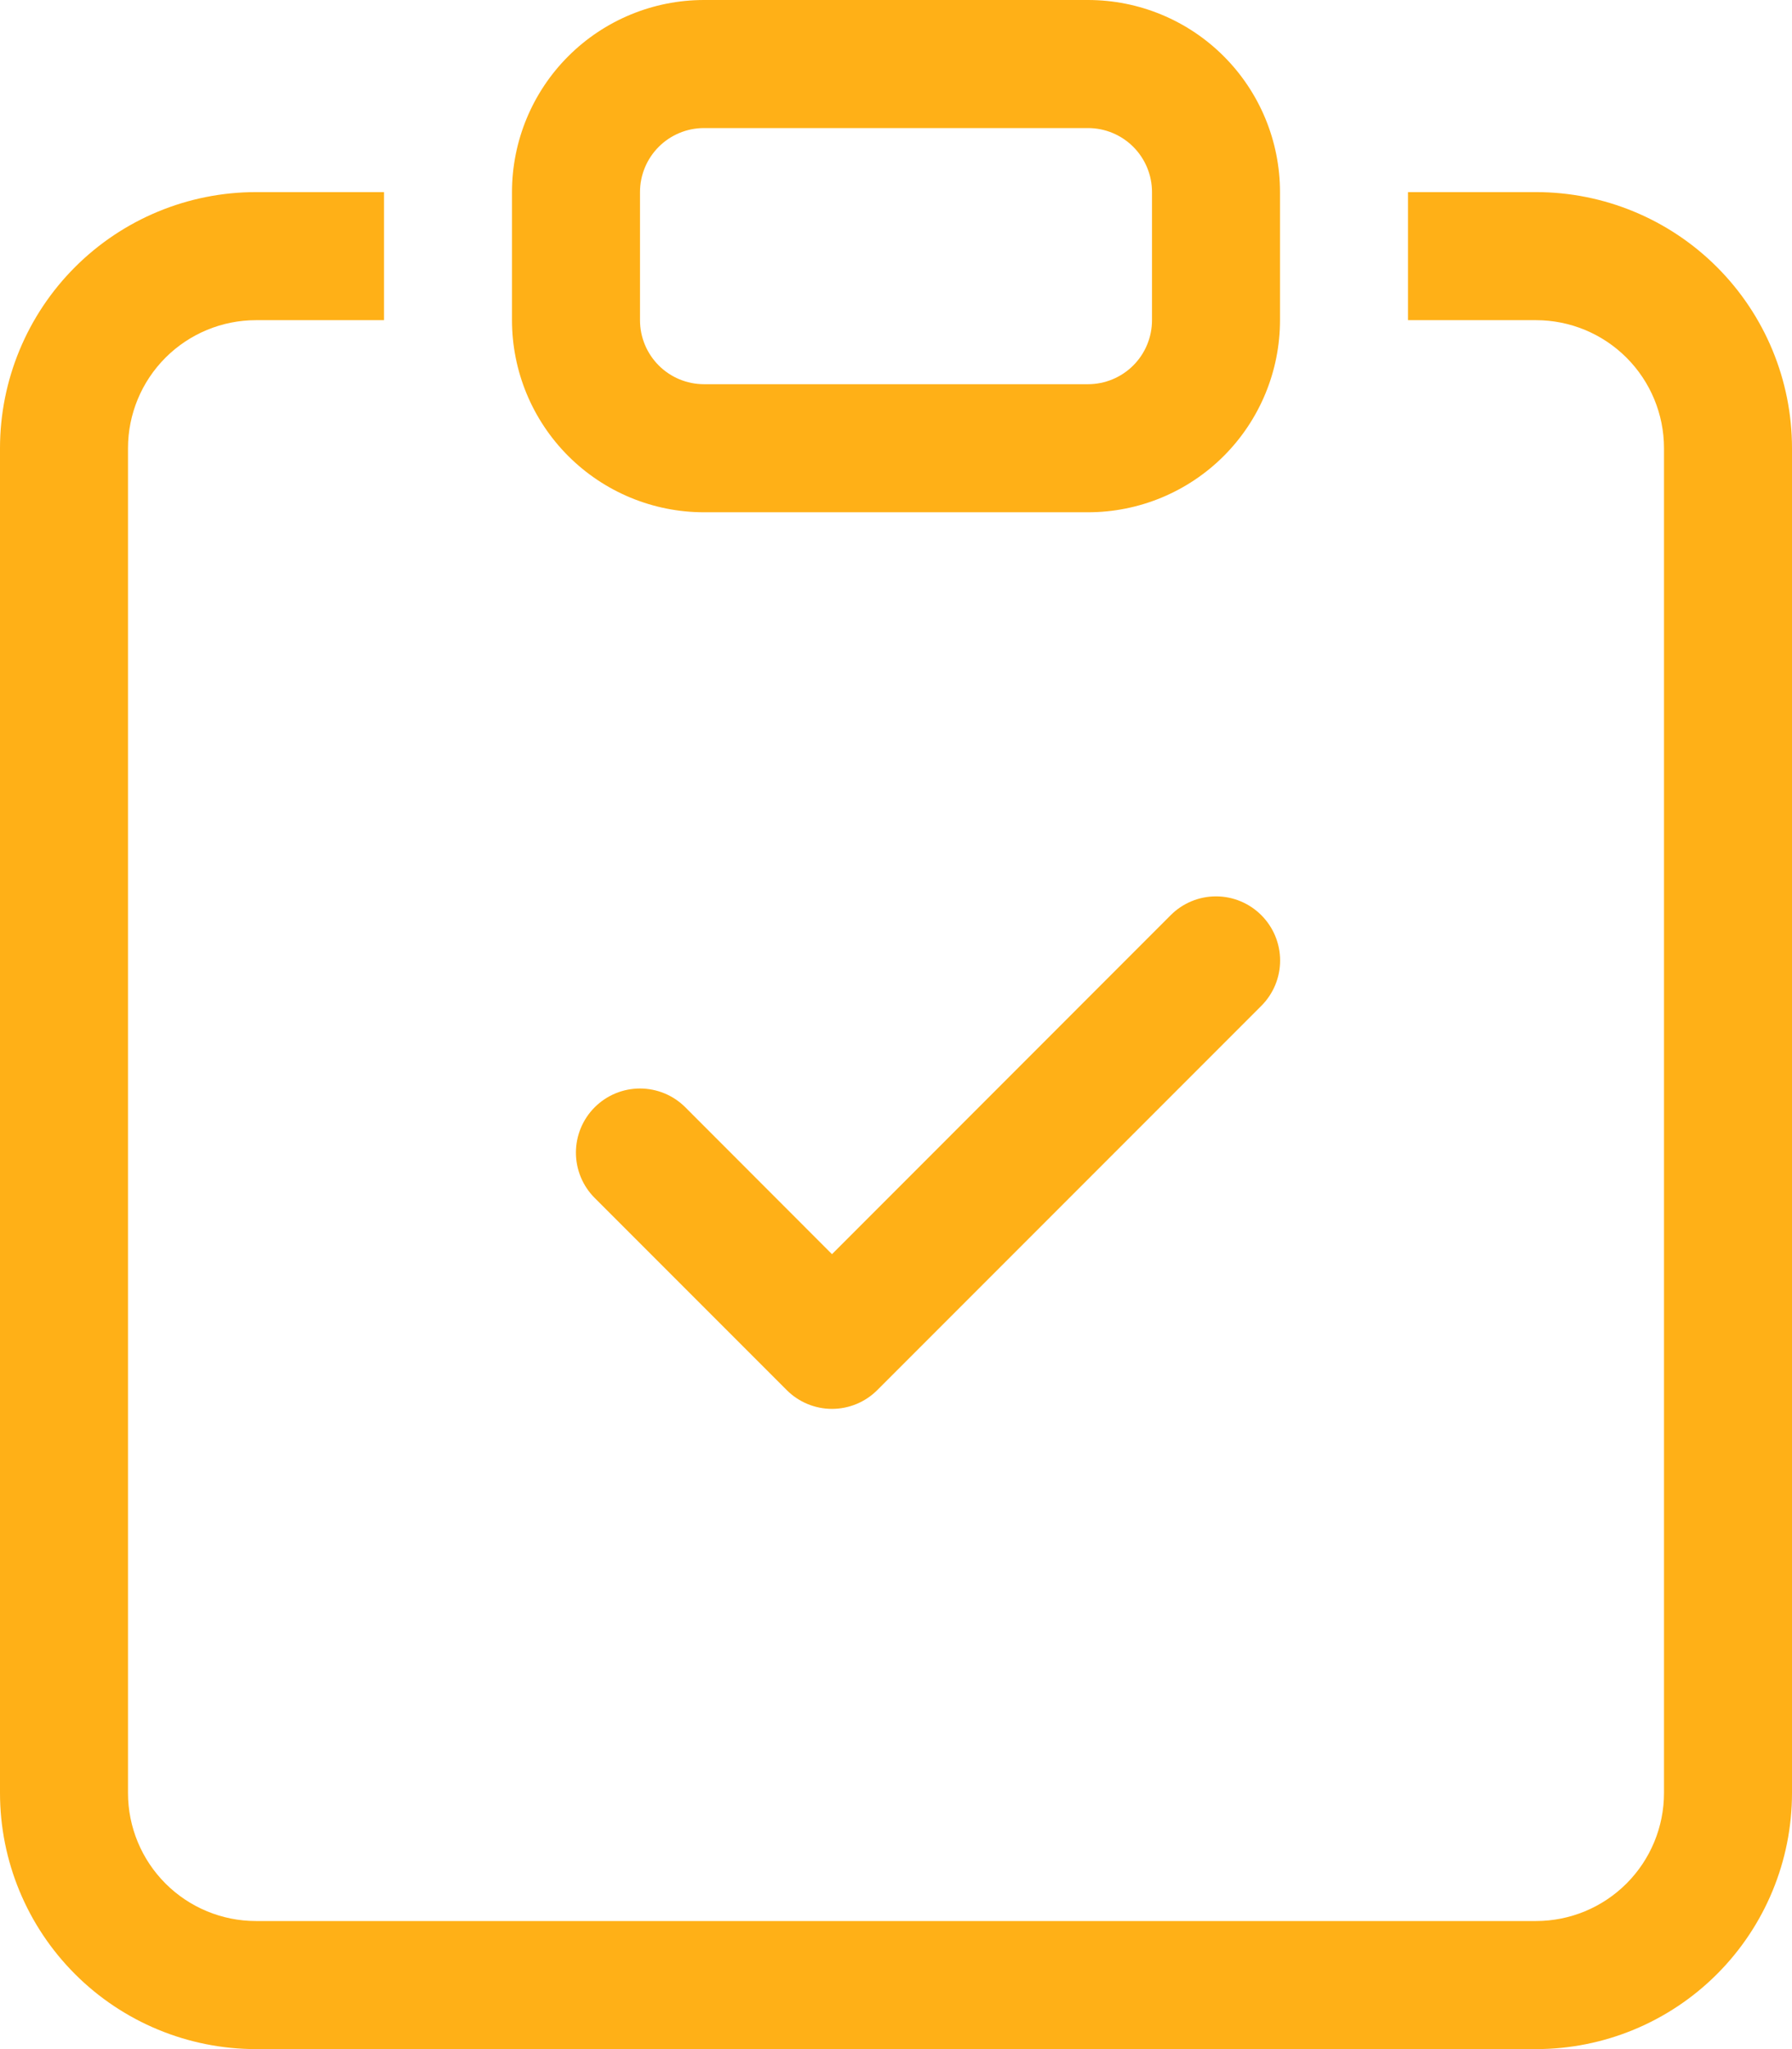
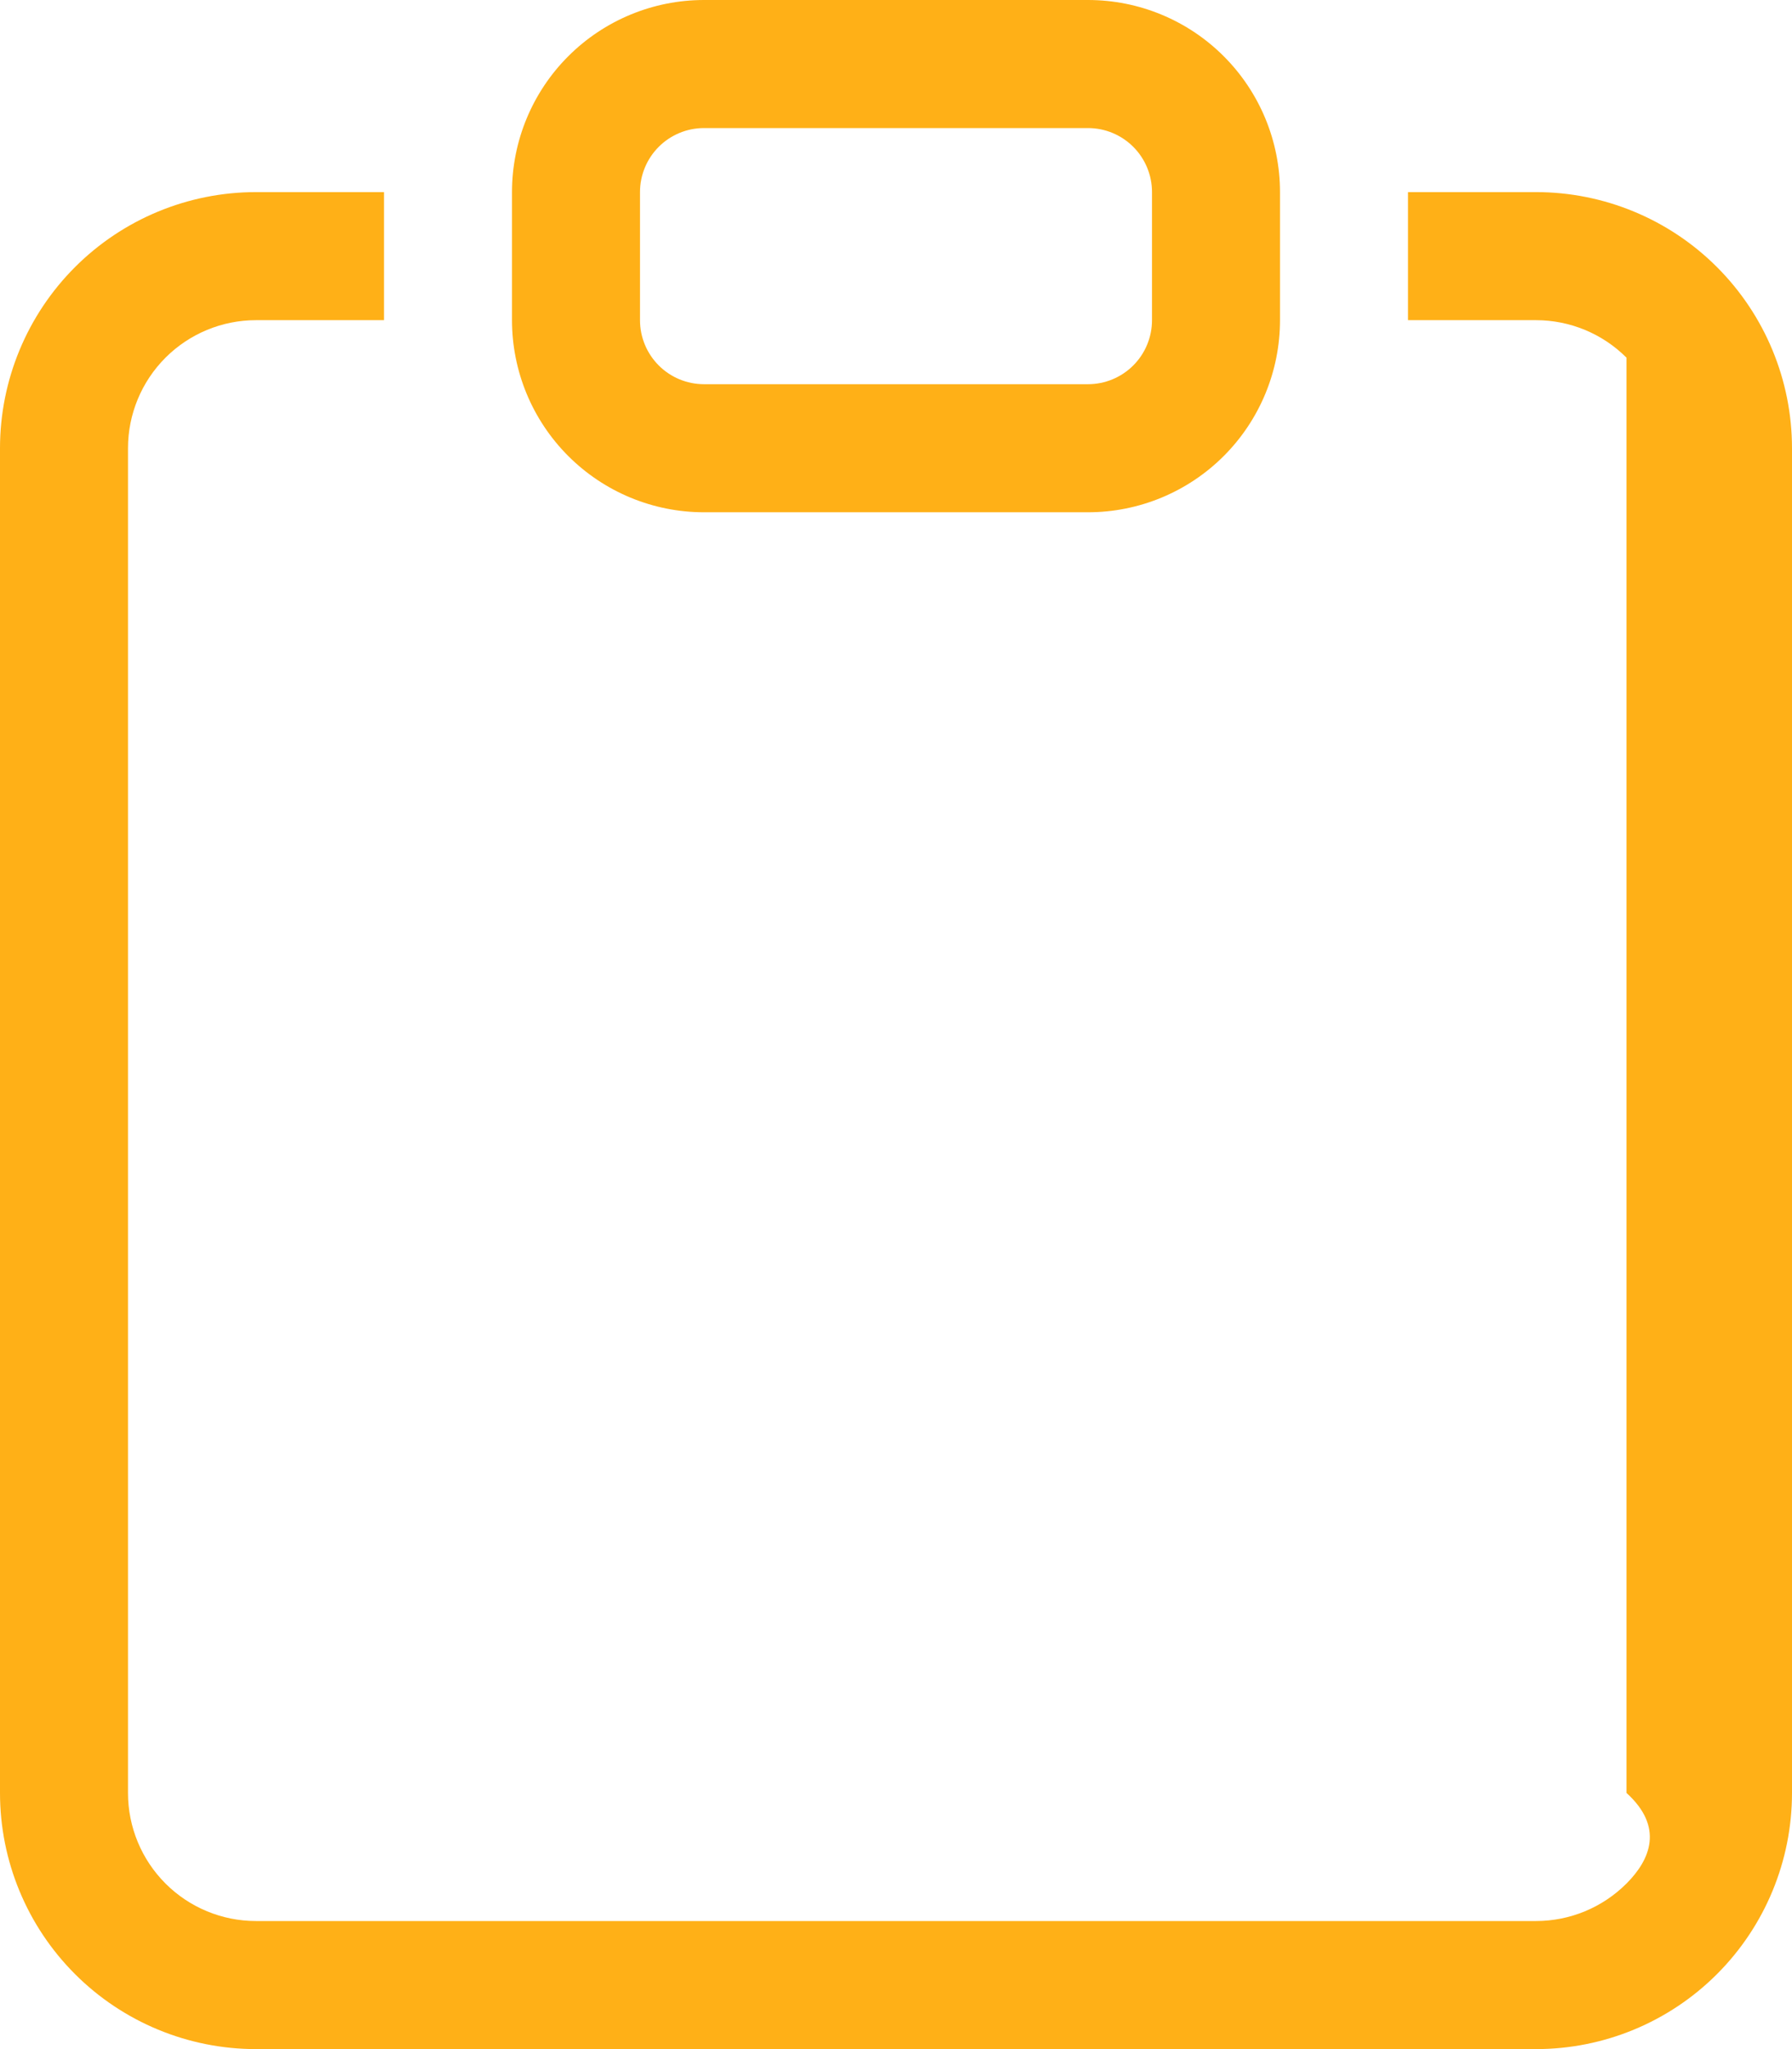
<svg xmlns="http://www.w3.org/2000/svg" width="154" height="176" viewBox="0 0 154 176" fill="none">
-   <path fill-rule="evenodd" clip-rule="evenodd" d="M108.394 78.606C108.906 79.117 109.313 79.724 109.59 80.392C109.867 81.06 110.01 81.777 110.01 82.5C110.01 83.224 109.867 83.94 109.59 84.608C109.313 85.276 108.906 85.883 108.394 86.394L75.394 119.394C74.883 119.906 74.276 120.313 73.608 120.59C72.94 120.867 72.224 121.01 71.5 121.01C70.777 121.01 70.06 120.867 69.392 120.59C68.724 120.313 68.117 119.906 67.606 119.394L51.106 102.894C50.595 102.383 50.189 101.776 49.912 101.107C49.636 100.439 49.493 99.723 49.493 99C49.493 98.277 49.636 97.561 49.912 96.893C50.189 96.225 50.595 95.617 51.106 95.106C52.139 94.073 53.54 93.493 55 93.493C55.723 93.493 56.439 93.636 57.108 93.912C57.776 94.189 58.383 94.595 58.894 95.106L71.5 107.723L100.606 78.606C101.117 78.094 101.724 77.688 102.392 77.41C103.06 77.133 103.777 76.99 104.5 76.99C105.224 76.99 105.94 77.133 106.608 77.41C107.276 77.688 107.883 78.094 108.394 78.606Z" fill="#FFB017" />
-   <path d="M33 16.5H22C16.165 16.5 10.569 18.818 6.444 22.944C2.318 27.07 0 32.665 0 38.5V154C0 159.835 2.318 165.431 6.444 169.556C10.569 173.682 16.165 176 22 176H132C137.835 176 143.431 173.682 147.556 169.556C151.682 165.431 154 159.835 154 154V38.5C154 32.665 151.682 27.07 147.556 22.944C143.431 18.818 137.835 16.5 132 16.5H121V27.5H132C134.917 27.5 137.715 28.659 139.778 30.722C141.841 32.785 143 35.583 143 38.5V154C143 156.917 141.841 159.715 139.778 161.778C137.715 163.841 134.917 165 132 165H22C19.083 165 16.285 163.841 14.222 161.778C12.159 159.715 11 156.917 11 154V38.5C11 35.583 12.159 32.785 14.222 30.722C16.285 28.659 19.083 27.5 22 27.5H33V16.5Z" fill="#FFB017" />
+   <path d="M33 16.5H22C16.165 16.5 10.569 18.818 6.444 22.944C2.318 27.07 0 32.665 0 38.5V154C0 159.835 2.318 165.431 6.444 169.556C10.569 173.682 16.165 176 22 176H132C137.835 176 143.431 173.682 147.556 169.556C151.682 165.431 154 159.835 154 154V38.5C154 32.665 151.682 27.07 147.556 22.944C143.431 18.818 137.835 16.5 132 16.5H121V27.5H132C134.917 27.5 137.715 28.659 139.778 30.722V154C143 156.917 141.841 159.715 139.778 161.778C137.715 163.841 134.917 165 132 165H22C19.083 165 16.285 163.841 14.222 161.778C12.159 159.715 11 156.917 11 154V38.5C11 35.583 12.159 32.785 14.222 30.722C16.285 28.659 19.083 27.5 22 27.5H33V16.5Z" fill="#FFB017" />
  <path d="M93.5 11C94.959 11 96.358 11.579 97.389 12.611C98.421 13.642 99 15.041 99 16.5V27.5C99 28.959 98.421 30.358 97.389 31.389C96.358 32.42 94.959 33 93.5 33H60.5C59.041 33 57.642 32.42 56.611 31.389C55.58 30.358 55 28.959 55 27.5V16.5C55 15.041 55.58 13.642 56.611 12.611C57.642 11.579 59.041 11 60.5 11H93.5ZM60.5 0C56.124 0 51.927 1.738 48.833 4.833C45.738 7.927 44 12.124 44 16.5V27.5C44 31.876 45.738 36.073 48.833 39.167C51.927 42.262 56.124 44 60.5 44H93.5C97.876 44 102.073 42.262 105.167 39.167C108.262 36.073 110 31.876 110 27.5V16.5C110 12.124 108.262 7.927 105.167 4.833C102.073 1.738 97.876 0 93.5 0L60.5 0Z" fill="#FFB017" />
</svg>